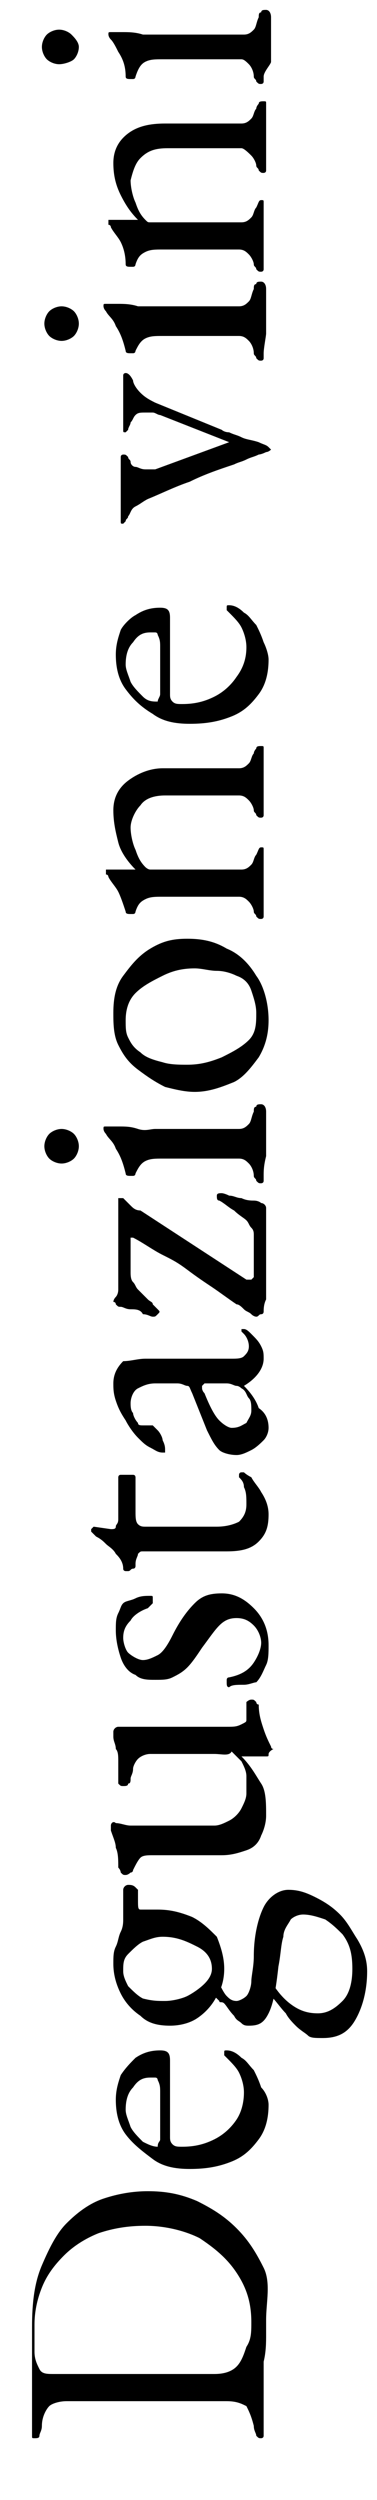
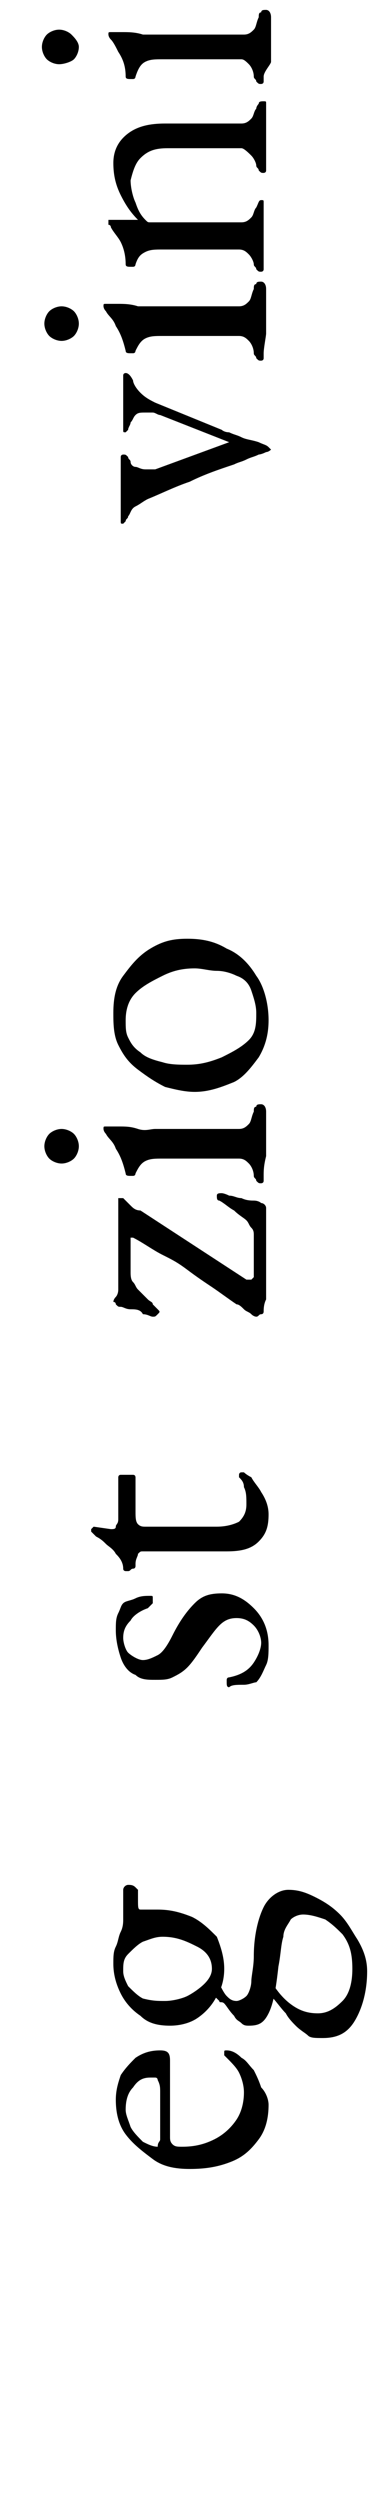
<svg xmlns="http://www.w3.org/2000/svg" version="1.1" id="Ebene_1" x="0px" y="0px" viewBox="0 0 15.3 101.2" style="enable-background:new 0 0 15.3 101.2;" xml:space="preserve">
  <g>
    <g>
-       <path d="M10.8,93.9c0,0.1,0,0.3,0,0.6c0,0.3,0,0.7-0.1,1.1c0,0.4,0,0.8,0,1.2c0,0.2,0,0.4,0,0.5c0,0.1,0,0.3,0,0.4    c0,0.1,0,0.4,0,0.6c0,0.1,0,0.2,0,0.3c0,0.1-0.1,0.1-0.1,0.1c-0.1,0-0.1,0-0.2-0.1c0-0.1-0.1-0.2-0.1-0.4    c-0.1-0.4-0.2-0.6-0.3-0.8c-0.2-0.1-0.4-0.2-0.8-0.2H2.7c-0.3,0-0.6,0.1-0.7,0.2c-0.1,0.1-0.3,0.4-0.3,0.8c0,0.2-0.1,0.3-0.1,0.4    c0,0.1-0.1,0.1-0.2,0.1c-0.1,0-0.1,0-0.1-0.1c0-0.1,0-0.2,0-0.3c0-0.3,0-0.5,0-0.6c0-0.2,0-0.3,0-0.4c0-0.1,0-0.3,0-0.6    c0-0.2,0-0.4,0-0.6c0-0.2,0-0.5,0-0.7c0-0.3,0-0.5,0-0.7c0-0.2,0-0.4,0-0.5c0-1,0.1-1.8,0.4-2.5s0.6-1.3,1-1.7    c0.4-0.4,0.9-0.8,1.5-1c0.6-0.2,1.2-0.3,1.8-0.3c0.7,0,1.3,0.1,2,0.4c0.6,0.3,1.1,0.6,1.6,1.1c0.5,0.5,0.8,1,1.1,1.6    S10.8,93.2,10.8,93.9z M10.2,94c0-0.8-0.2-1.4-0.6-2c-0.4-0.6-0.9-1-1.5-1.4c-0.6-0.3-1.4-0.5-2.2-0.5c-0.7,0-1.3,0.1-1.9,0.3    c-0.5,0.2-1,0.5-1.4,0.9c-0.4,0.4-0.7,0.8-0.9,1.3s-0.3,1-0.3,1.5c0,0.4,0,0.8,0,1.1c0,0.3,0.1,0.5,0.2,0.7    c0.1,0.2,0.3,0.2,0.6,0.2h6.5c0.4,0,0.7-0.1,0.9-0.3s0.3-0.5,0.4-0.8C10.2,94.7,10.2,94.4,10.2,94z" />
      <path d="M10.9,85.2c0,0.5-0.1,1-0.4,1.4s-0.6,0.7-1.1,0.9c-0.5,0.2-1,0.3-1.7,0.3c-0.6,0-1.1-0.1-1.5-0.4s-0.8-0.6-1.1-1    c-0.3-0.4-0.4-0.9-0.4-1.4c0-0.4,0.1-0.7,0.2-1c0.2-0.3,0.4-0.5,0.6-0.7c0.3-0.2,0.6-0.3,1-0.3c0.3,0,0.4,0.1,0.4,0.4v3.1    c0,0.1,0,0.2,0.1,0.3c0.1,0.1,0.2,0.1,0.4,0.1c0.5,0,0.9-0.1,1.3-0.3c0.4-0.2,0.7-0.5,0.9-0.8c0.2-0.3,0.3-0.7,0.3-1.1    c0-0.3-0.1-0.6-0.2-0.8c-0.1-0.2-0.3-0.4-0.5-0.6c0,0-0.1-0.1-0.1-0.1c0,0,0,0,0-0.1c0-0.1,0-0.1,0.1-0.1c0.2,0,0.4,0.1,0.6,0.3    c0.2,0.1,0.3,0.3,0.5,0.5c0.1,0.2,0.2,0.4,0.3,0.7C10.8,84.7,10.9,85,10.9,85.2z M6.5,86.6v-1.3c0-0.2,0-0.4,0-0.6    c0-0.2,0-0.3-0.1-0.5c0,0,0-0.1-0.1-0.1s-0.1,0-0.2,0c-0.3,0-0.5,0.1-0.7,0.4c-0.2,0.2-0.3,0.5-0.3,0.9c0,0.2,0.1,0.4,0.2,0.7    c0.1,0.2,0.3,0.4,0.5,0.6c0.2,0.1,0.4,0.2,0.6,0.2C6.4,86.7,6.5,86.7,6.5,86.6z" />
      <path d="M9.1,79.7c0,0.4-0.1,0.8-0.3,1.1c-0.2,0.4-0.5,0.7-0.8,0.9c-0.3,0.2-0.7,0.3-1.1,0.3c-0.5,0-0.9-0.1-1.2-0.4    c-0.3-0.2-0.6-0.5-0.8-0.9c-0.2-0.4-0.3-0.8-0.3-1.2c0-0.3,0-0.5,0.1-0.7c0.1-0.2,0.1-0.4,0.2-0.6C5,78,5,77.8,5,77.7    c0-0.1,0-0.3,0-0.4c0-0.1,0-0.3,0-0.4c0-0.2,0-0.3,0-0.4c0-0.1,0.1-0.2,0.2-0.2c0.1,0,0.2,0,0.3,0.1c0,0,0.1,0.1,0.1,0.1v0.4    c0,0.3,0,0.4,0.1,0.4c0,0,0.1,0,0.2,0c0.1,0,0.2,0,0.2,0s0.2,0,0.3,0c0.5,0,0.9,0.1,1.4,0.3c0.4,0.2,0.7,0.5,1,0.8    C9,78.9,9.1,79.3,9.1,79.7z M8.6,79.7c0-0.4-0.2-0.7-0.6-0.9c-0.4-0.2-0.8-0.4-1.4-0.4c-0.3,0-0.5,0.1-0.8,0.2    c-0.2,0.1-0.4,0.3-0.6,0.5s-0.2,0.4-0.2,0.7c0,0.2,0.1,0.4,0.2,0.6c0.2,0.2,0.4,0.4,0.6,0.5C6.2,81,6.4,81,6.7,81    c0.3,0,0.7-0.1,0.9-0.2s0.5-0.3,0.7-0.5C8.5,80.1,8.6,79.9,8.6,79.7z M14.9,79.8c0,0.8-0.2,1.5-0.5,2c-0.3,0.5-0.7,0.7-1.3,0.7    c-0.3,0-0.5,0-0.6-0.1S12.2,82.2,12,82c-0.1-0.1-0.3-0.3-0.4-0.5c-0.2-0.2-0.4-0.5-0.6-0.7l0-0.6c0.3,0.5,0.6,0.8,0.9,1    s0.6,0.3,1,0.3s0.7-0.2,1-0.5c0.3-0.3,0.4-0.8,0.4-1.3c0-0.6-0.1-1-0.4-1.4c-0.2-0.2-0.4-0.4-0.7-0.6c-0.3-0.1-0.6-0.2-0.9-0.2    c-0.2,0-0.4,0.1-0.5,0.2c-0.1,0.2-0.3,0.4-0.3,0.7c-0.1,0.3-0.1,0.7-0.2,1.2c-0.1,0.9-0.2,1.5-0.4,1.9c-0.2,0.4-0.4,0.5-0.8,0.5    c-0.1,0-0.2,0-0.3-0.1c-0.1-0.1-0.2-0.1-0.3-0.3c-0.2-0.2-0.3-0.4-0.4-0.5S8.9,81.1,8.9,81c-0.1-0.1-0.1-0.1-0.2-0.2l0.2-0.5    c0.1,0.2,0.2,0.4,0.3,0.5c0.1,0.1,0.2,0.2,0.4,0.2c0.1,0,0.3-0.1,0.4-0.2c0.1-0.1,0.2-0.4,0.2-0.6s0.1-0.6,0.1-1    c0-0.9,0.2-1.6,0.4-2c0.2-0.4,0.6-0.7,1-0.7c0.4,0,0.7,0.1,1.1,0.3s0.7,0.4,1,0.7s0.5,0.7,0.7,1C14.8,79,14.9,79.4,14.9,79.8z" />
-       <path d="M10.9,71c0,0.1,0,0.1-0.1,0.1c-0.1,0-0.2,0-0.4,0c-0.2,0-0.3,0-0.5,0c0,0,0,0-0.1,0s0,0,0,0c0.4,0.4,0.6,0.8,0.8,1.1    s0.2,0.8,0.2,1.3c0,0.3-0.1,0.6-0.2,0.8c-0.1,0.3-0.3,0.5-0.6,0.6c-0.3,0.1-0.6,0.2-1,0.2H6.2c-0.2,0-0.4,0-0.5,0.1    c-0.1,0.1-0.2,0.3-0.3,0.5c0,0,0,0.1-0.1,0.1c0,0-0.1,0.1-0.2,0.1c-0.1,0-0.1,0-0.2-0.1c0,0,0-0.1-0.1-0.2c0-0.3,0-0.6-0.1-0.8    c0-0.2-0.1-0.4-0.2-0.7c0,0,0-0.1,0-0.1s0,0,0-0.1c0-0.1,0.1-0.2,0.2-0.1c0.2,0,0.4,0.1,0.6,0.1s0.3,0,0.6,0h2.8    c0.2,0,0.4-0.1,0.6-0.2c0.2-0.1,0.4-0.3,0.5-0.5c0.1-0.2,0.2-0.4,0.2-0.6c0-0.3,0-0.5,0-0.7s-0.1-0.4-0.2-0.6    c-0.1-0.1-0.2-0.2-0.4-0.4C9.3,71.1,9,71,8.7,71H6.1c-0.2,0-0.4,0.1-0.5,0.2c-0.1,0.1-0.2,0.3-0.2,0.4c0,0.2-0.1,0.3-0.1,0.4    c0,0.1,0,0.2-0.1,0.2c0,0.1-0.1,0.1-0.2,0.1c-0.1,0-0.1,0-0.2-0.1c0-0.1,0-0.1,0-0.2c0-0.3,0-0.5,0-0.7c0-0.2,0-0.4-0.1-0.5    c0-0.2-0.1-0.3-0.1-0.5c0,0,0,0,0-0.1s0-0.1,0-0.1c0-0.1,0.1-0.2,0.2-0.2c0,0,0,0,0.1,0s0.1,0,0.1,0s0.1,0,0.2,0s0.3,0,0.4,0    s0.3,0,0.3,0h3.3c0.3,0,0.4,0,0.6-0.1s0.2-0.1,0.2-0.2c0-0.1,0-0.2,0-0.3c0-0.1,0-0.3,0-0.3c0,0,0-0.1,0-0.1c0,0,0.1-0.1,0.2-0.1    c0.1,0,0.1,0,0.2,0.1c0,0,0,0.1,0.1,0.1c0,0.4,0.1,0.7,0.2,1s0.2,0.5,0.3,0.7c0,0,0,0.1,0.1,0.1C10.9,70.9,10.9,71,10.9,71z" />
      <path d="M10.9,66.6c0,0.3,0,0.6-0.1,0.8s-0.2,0.5-0.4,0.7c-0.1,0-0.3,0.1-0.5,0.1c-0.3,0-0.5,0-0.6,0.1c-0.1,0-0.1-0.1-0.1-0.2    c0,0,0-0.1,0-0.1s0-0.1,0.1-0.1c0.5-0.1,0.8-0.3,1-0.6s0.3-0.6,0.3-0.8s-0.1-0.5-0.3-0.7c-0.2-0.2-0.4-0.3-0.7-0.3    c-0.3,0-0.5,0.1-0.7,0.3s-0.4,0.5-0.7,0.9c-0.2,0.3-0.4,0.6-0.6,0.8S7.2,67.8,7,67.9S6.6,68,6.3,68C6,68,5.7,68,5.5,67.8    c-0.3-0.1-0.5-0.4-0.6-0.7s-0.2-0.7-0.2-1.1c0-0.3,0-0.5,0.1-0.7s0.1-0.3,0.2-0.4c0.1-0.1,0.3-0.1,0.5-0.2    c0.2-0.1,0.4-0.1,0.6-0.1c0.1,0,0.1,0,0.1,0.1c0,0.1,0,0.1,0,0.2C6.1,65,6.1,65,6,65.1c-0.3,0.1-0.6,0.3-0.7,0.5    c-0.2,0.2-0.3,0.4-0.3,0.7c0,0.2,0.1,0.5,0.2,0.6s0.4,0.3,0.6,0.3c0.2,0,0.4-0.1,0.6-0.2c0.2-0.1,0.4-0.4,0.6-0.8    c0.3-0.6,0.6-1,0.9-1.3c0.3-0.3,0.6-0.4,1.1-0.4c0.5,0,0.9,0.2,1.3,0.6S10.9,66,10.9,66.6z" />
      <path d="M10.9,61.3c0,0.5-0.1,0.8-0.4,1.1c-0.3,0.3-0.7,0.4-1.3,0.4H5.8c-0.1,0-0.1,0-0.2,0.1c0,0.1-0.1,0.2-0.1,0.4v0.1    c0,0,0,0.1-0.1,0.1c-0.1,0-0.1,0.1-0.2,0.1c0,0,0,0-0.1,0c0,0-0.1,0-0.1-0.1C5,63.2,4.8,63,4.7,62.9c-0.1-0.2-0.3-0.3-0.4-0.4    c-0.1-0.1-0.2-0.2-0.4-0.3c0,0-0.1-0.1-0.1-0.1c0,0-0.1-0.1-0.1-0.1c0,0,0-0.1,0-0.1c0,0,0.1-0.1,0.1-0.1l0.7,0.1    c0.1,0,0.2,0,0.2-0.1c0-0.1,0.1-0.1,0.1-0.3v-1.7c0,0,0-0.1,0.1-0.1c0.1,0,0.1,0,0.2,0s0.2,0,0.3,0c0.1,0,0.1,0.1,0.1,0.1v1.4    c0,0.2,0,0.4,0.1,0.5s0.2,0.1,0.3,0.1h2.9c0.4,0,0.7-0.1,0.9-0.2c0.2-0.2,0.3-0.4,0.3-0.7c0-0.3,0-0.5-0.1-0.7    c0-0.2-0.1-0.3-0.2-0.4c0,0,0,0,0-0.1c0,0,0-0.1,0.1-0.1c0,0,0.1,0,0.1,0c0,0,0.1,0.1,0.3,0.2c0.1,0.2,0.3,0.4,0.4,0.6    C10.8,60.7,10.9,61,10.9,61.3z" />
-       <path d="M10.9,57.8c0,0.2-0.1,0.4-0.2,0.5s-0.3,0.3-0.5,0.4s-0.4,0.2-0.6,0.2c-0.3,0-0.6-0.1-0.7-0.2c-0.2-0.2-0.3-0.4-0.5-0.8    l-0.6-1.5c-0.1-0.2-0.1-0.3-0.2-0.3S7.4,56,7.2,56l-0.9,0c-0.3,0-0.5,0.1-0.7,0.2c-0.2,0.1-0.3,0.4-0.3,0.6c0,0.1,0,0.3,0.1,0.4    c0,0.1,0.1,0.3,0.2,0.4c0,0.1,0.1,0.1,0.2,0.1c0.1,0,0.2,0,0.2,0c0,0,0.1,0,0.1,0s0.1,0,0.1,0c0,0,0.1,0.1,0.2,0.2    c0.1,0.1,0.2,0.3,0.2,0.4c0.1,0.2,0.1,0.3,0.1,0.4c0,0,0,0.1,0,0.1c0,0-0.1,0-0.1,0c-0.2,0-0.3-0.1-0.5-0.2s-0.3-0.2-0.5-0.4    c-0.2-0.2-0.4-0.5-0.5-0.7c-0.2-0.3-0.3-0.5-0.4-0.8s-0.1-0.5-0.1-0.7c0-0.3,0.1-0.6,0.4-0.9C5.3,55.1,5.6,55,5.9,55L9.4,55    c0.2,0,0.4,0,0.5-0.1c0.1-0.1,0.2-0.2,0.2-0.4c0-0.2-0.1-0.4-0.2-0.5c0,0-0.1-0.1-0.1-0.1c0,0,0-0.1,0-0.1c0,0,0.1,0,0.1,0    c0.1,0,0.2,0.1,0.3,0.2c0.2,0.2,0.3,0.3,0.4,0.5s0.1,0.3,0.1,0.5c0,0.4-0.3,0.8-0.8,1.1v0c0.3,0.3,0.5,0.6,0.6,0.9    C10.8,57.2,10.9,57.5,10.9,57.8z M10.2,57.1c0-0.2,0-0.4-0.1-0.5c-0.1-0.1-0.1-0.3-0.3-0.4c0,0-0.1-0.1-0.2-0.1    c-0.1,0-0.2-0.1-0.4-0.1l-0.7,0c-0.1,0-0.2,0-0.2,0c0,0-0.1,0.1-0.1,0.1c0,0,0,0.1,0,0.1c0,0,0,0.1,0.1,0.2    c0.2,0.5,0.4,0.9,0.6,1.1c0.2,0.2,0.4,0.3,0.5,0.3c0.3,0,0.4-0.1,0.6-0.2C10.1,57.4,10.2,57.3,10.2,57.1z" />
      <path d="M10.7,53.1c0,0,0,0.1-0.1,0.1c-0.1,0-0.1,0.1-0.2,0.1c0,0-0.1,0-0.2-0.1c-0.1-0.1-0.2-0.1-0.3-0.2    c-0.1-0.1-0.2-0.2-0.3-0.2c-0.3-0.2-0.7-0.5-1-0.7c-0.3-0.2-0.6-0.4-1-0.7S7,51,6.6,50.8c-0.4-0.2-0.8-0.5-1.2-0.7    c0,0-0.1,0-0.1,0S5.3,50,5.3,50.1l0,1.4c0,0.1,0,0.3,0.1,0.4c0.1,0.1,0.1,0.2,0.2,0.3c0.1,0.1,0.1,0.1,0.2,0.2    c0.1,0.1,0.1,0.1,0.2,0.2c0.1,0.1,0.2,0.1,0.2,0.2c0.1,0.1,0.1,0.1,0.2,0.2c0.1,0.1,0.1,0.1,0,0.2s-0.1,0.1-0.2,0.1    c-0.1,0-0.2-0.1-0.4-0.1C5.7,53,5.5,53,5.3,53c-0.2,0-0.3-0.1-0.4-0.1c-0.1,0-0.1,0-0.2-0.1c0-0.1-0.1-0.1-0.1-0.1    c0,0,0-0.1,0.1-0.2c0,0,0.1-0.1,0.1-0.3c0-0.1,0-0.2,0-0.4c0-0.1,0-0.2,0-0.3c0-0.1,0-0.2,0-0.2c0-0.5,0-1,0-1.4    c0-0.4,0-0.9,0-1.3c0,0,0-0.1,0-0.1c0,0,0,0,0.1,0s0.1,0,0.1,0c0.1,0.1,0.2,0.2,0.3,0.3C5.4,48.9,5.5,49,5.7,49l4.3,2.8    c0.1,0,0.1,0,0.2,0c0,0,0.1-0.1,0.1-0.1V50c0-0.1,0-0.2-0.1-0.3c-0.1-0.1-0.1-0.2-0.2-0.3c-0.1-0.1-0.3-0.2-0.5-0.4    c-0.2-0.1-0.4-0.3-0.6-0.4c-0.1,0-0.1-0.1-0.1-0.2c0-0.1,0.1-0.1,0.2-0.1c0,0,0.1,0,0.3,0.1c0.2,0,0.3,0.1,0.5,0.1    c0.2,0.1,0.4,0.1,0.5,0.1c0.2,0,0.3,0.1,0.3,0.1c0.1,0,0.2,0.1,0.2,0.2c0,0.2,0,0.6,0,1.1s0,1.2,0,2c0,0.2,0,0.4,0,0.6    C10.7,52.8,10.7,53,10.7,53.1z" />
      <path d="M3.2,46.4c0,0.2-0.1,0.4-0.2,0.5c-0.1,0.1-0.3,0.2-0.5,0.2c-0.2,0-0.4-0.1-0.5-0.2c-0.1-0.1-0.2-0.3-0.2-0.5    c0-0.2,0.1-0.4,0.2-0.5s0.3-0.2,0.5-0.2c0.2,0,0.4,0.1,0.5,0.2S3.2,46.2,3.2,46.4z M10.7,47.6c0,0.1,0,0.2,0,0.2    c0,0.1-0.1,0.1-0.1,0.1c-0.1,0-0.1,0-0.2-0.1c0-0.1-0.1-0.1-0.1-0.2c0-0.2-0.1-0.4-0.2-0.5s-0.2-0.2-0.4-0.2H6.6    c-0.3,0-0.5,0-0.7,0.1c-0.2,0.1-0.3,0.3-0.4,0.5c0,0,0,0.1-0.1,0.1c0,0-0.1,0-0.1,0c-0.1,0-0.2,0-0.2-0.1c-0.1-0.4-0.2-0.7-0.4-1    c-0.1-0.3-0.3-0.4-0.4-0.6c-0.1-0.1-0.1-0.2-0.1-0.2c0-0.1,0-0.1,0.1-0.1c0.1,0,0.2,0,0.5,0s0.5,0,0.8,0.1s0.5,0,0.7,0h3.4    c0.2,0,0.3-0.1,0.4-0.2c0.1-0.1,0.1-0.3,0.2-0.5c0-0.1,0-0.2,0.1-0.2c0-0.1,0.1-0.1,0.2-0.1c0.1,0,0.2,0.1,0.2,0.3    c0,0.2,0,0.3,0,0.4s0,0.2,0,0.3s0,0.2,0,0.4c0,0.2,0,0.3,0,0.4s0,0.2,0,0.3C10.7,47.2,10.7,47.4,10.7,47.6z" />
      <path d="M10.9,41.3c0,0.5-0.1,1-0.4,1.5c-0.3,0.4-0.6,0.8-1,1C9,44,8.5,44.2,7.9,44.2c-0.4,0-0.8-0.1-1.2-0.2    c-0.4-0.2-0.7-0.4-1.1-0.7s-0.6-0.6-0.8-1S4.6,41.4,4.6,41c0-0.6,0.1-1.1,0.4-1.5c0.3-0.4,0.6-0.8,1.1-1.1C6.6,38.1,7,38,7.6,38    c0.6,0,1.1,0.1,1.6,0.4c0.5,0.2,0.9,0.6,1.2,1.1C10.7,39.9,10.9,40.6,10.9,41.3z M10.4,41c0-0.3-0.1-0.6-0.2-0.9    c-0.1-0.3-0.3-0.5-0.6-0.6c-0.2-0.1-0.5-0.2-0.8-0.2c-0.3,0-0.6-0.1-0.9-0.1c-0.5,0-0.9,0.1-1.3,0.3c-0.4,0.2-0.8,0.4-1.1,0.7    s-0.4,0.7-0.4,1.1c0,0.3,0,0.5,0.1,0.7s0.2,0.4,0.5,0.6c0.2,0.2,0.5,0.3,0.9,0.4c0.3,0.1,0.7,0.1,1,0.1c0.5,0,0.9-0.1,1.4-0.3    c0.4-0.2,0.8-0.4,1.1-0.7S10.4,41.4,10.4,41z" />
-       <path d="M10.7,36.9c0,0.1,0,0.2,0,0.2c0,0.1-0.1,0.1-0.1,0.1c-0.1,0-0.1,0-0.2-0.1c0-0.1-0.1-0.1-0.1-0.2c0-0.1-0.1-0.3-0.2-0.4    c-0.1-0.1-0.2-0.2-0.4-0.2H6.6c-0.3,0-0.5,0-0.7,0.1c-0.2,0.1-0.3,0.2-0.4,0.5c0,0,0,0.1-0.1,0.1c0,0-0.1,0-0.1,0    c-0.1,0-0.2,0-0.2-0.1c-0.1-0.3-0.2-0.6-0.3-0.8c-0.1-0.2-0.3-0.4-0.4-0.6c0,0,0-0.1-0.1-0.1c0,0,0-0.1,0-0.1c0,0,0,0,0-0.1    c0,0,0,0,0.1,0c0.1,0,0.2,0,0.4,0c0.2,0,0.4,0,0.5,0c0,0,0.1,0,0.1,0s0.1,0,0.1,0c-0.3-0.3-0.6-0.7-0.7-1.1s-0.2-0.8-0.2-1.3    c0-0.5,0.2-0.9,0.6-1.2s0.9-0.5,1.4-0.5h3.1c0.2,0,0.3-0.1,0.4-0.2s0.1-0.3,0.2-0.4c0-0.1,0.1-0.2,0.1-0.2c0-0.1,0.1-0.1,0.2-0.1    c0.1,0,0.1,0,0.1,0.1c0,0.1,0,0.1,0,0.2c0,0.2,0,0.3,0,0.4s0,0.2,0,0.3s0,0.2,0,0.4c0,0.2,0,0.3,0,0.4c0,0.1,0,0.2,0,0.3    s0,0.3,0,0.5c0,0,0,0.1,0,0.2c0,0.1-0.1,0.1-0.1,0.1c-0.1,0-0.1,0-0.2-0.1c0-0.1-0.1-0.1-0.1-0.2c0-0.1-0.1-0.3-0.2-0.4    s-0.2-0.2-0.4-0.2h-3c-0.4,0-0.8,0.1-1,0.4c-0.2,0.2-0.4,0.6-0.4,0.9c0,0.3,0.1,0.7,0.2,0.9c0.1,0.3,0.2,0.5,0.4,0.7    c0,0,0.1,0.1,0.2,0.1c0.1,0,0.1,0,0.2,0h3.5c0.2,0,0.3-0.1,0.4-0.2c0.1-0.1,0.1-0.3,0.2-0.4c0.1-0.2,0.1-0.3,0.2-0.3    c0.1,0,0.1,0,0.1,0.1c0,0,0,0.1,0,0.2c0,0.2,0,0.3,0,0.5c0,0.1,0,0.2,0,0.3s0,0.2,0,0.4c0,0.2,0,0.3,0,0.4s0,0.2,0,0.3    S10.7,36.7,10.7,36.9z" />
-       <path d="M10.9,26.7c0,0.5-0.1,1-0.4,1.4s-0.6,0.7-1.1,0.9c-0.5,0.2-1,0.3-1.7,0.3c-0.6,0-1.1-0.1-1.5-0.4c-0.5-0.3-0.8-0.6-1.1-1    s-0.4-0.9-0.4-1.4c0-0.4,0.1-0.7,0.2-1C5,25.3,5.3,25,5.5,24.9c0.3-0.2,0.6-0.3,1-0.3c0.3,0,0.4,0.1,0.4,0.4v3.1    c0,0.1,0,0.2,0.1,0.3c0.1,0.1,0.2,0.1,0.4,0.1c0.5,0,0.9-0.1,1.3-0.3c0.4-0.2,0.7-0.5,0.9-0.8C9.9,27,10,26.6,10,26.2    c0-0.3-0.1-0.6-0.2-0.8c-0.1-0.2-0.3-0.4-0.5-0.6c0,0-0.1-0.1-0.1-0.1c0,0,0,0,0-0.1c0-0.1,0-0.1,0.1-0.1c0.2,0,0.4,0.1,0.6,0.3    c0.2,0.1,0.3,0.3,0.5,0.5c0.1,0.2,0.2,0.4,0.3,0.7C10.8,26.2,10.9,26.5,10.9,26.7z M6.5,28.1v-1.3c0-0.2,0-0.4,0-0.6    s0-0.3-0.1-0.5c0,0,0-0.1-0.1-0.1s-0.1,0-0.2,0c-0.3,0-0.5,0.1-0.7,0.4c-0.2,0.2-0.3,0.5-0.3,0.9c0,0.2,0.1,0.4,0.2,0.7    c0.1,0.2,0.3,0.4,0.5,0.6s0.4,0.2,0.6,0.2C6.4,28.3,6.5,28.2,6.5,28.1z" />
      <path d="M11,18.2c0,0-0.1,0.1-0.2,0.1c-0.2,0.1-0.3,0.1-0.3,0.1c-0.2,0.1-0.3,0.1-0.5,0.2c-0.2,0.1-0.3,0.1-0.5,0.2    c-0.6,0.2-1.2,0.4-1.8,0.7c-0.6,0.2-1.2,0.5-1.7,0.7c-0.2,0.1-0.3,0.2-0.5,0.3s-0.2,0.3-0.3,0.4c0,0.1-0.1,0.1-0.1,0.2    c0,0-0.1,0.1-0.1,0.1c-0.1,0-0.1,0-0.1-0.1c0-0.1,0-0.1,0-0.2c0-0.2,0-0.3,0-0.4c0-0.1,0-0.2,0-0.3s0-0.2,0-0.4c0-0.2,0-0.3,0-0.4    s0-0.2,0-0.3s0-0.2,0-0.4c0,0,0-0.1,0-0.2c0-0.1,0.1-0.1,0.1-0.1c0.1,0,0.1,0,0.2,0.1c0,0.1,0.1,0.1,0.1,0.2    c0,0.1,0.1,0.2,0.2,0.2c0.1,0,0.2,0.1,0.4,0.1c0.1,0,0.1,0,0.2,0c0.1,0,0.1,0,0.2,0l3-1.1c0,0,0,0,0,0c0,0,0,0,0,0l-2.8-1.1    c-0.1,0-0.2-0.1-0.3-0.1c-0.1,0-0.2,0-0.3,0c-0.2,0-0.3,0-0.4,0.1c-0.1,0.1-0.1,0.2-0.2,0.3c0,0.1-0.1,0.2-0.1,0.3    c0,0-0.1,0.1-0.1,0.1c-0.1,0-0.1,0-0.1-0.1c0-0.1,0-0.1,0-0.2c0-0.1,0-0.2,0-0.4c0-0.2,0-0.4,0-0.6c0-0.3,0-0.4,0-0.5    c0-0.1,0-0.2,0-0.3c0-0.1,0-0.1,0-0.2c0-0.1,0.1-0.1,0.1-0.1c0.1,0,0.2,0.1,0.3,0.3c0,0.1,0.1,0.3,0.3,0.5    c0.2,0.2,0.4,0.3,0.6,0.4l2.7,1.1c0,0,0.1,0.1,0.3,0.1c0.2,0.1,0.3,0.1,0.5,0.2c0.2,0.1,0.4,0.1,0.7,0.2c0.2,0.1,0.3,0.1,0.4,0.2    S10.9,18.1,11,18.2L11,18.2z" />
      <path d="M3.2,13.1c0,0.2-0.1,0.4-0.2,0.5s-0.3,0.2-0.5,0.2c-0.2,0-0.4-0.1-0.5-0.2s-0.2-0.3-0.2-0.5c0-0.2,0.1-0.4,0.2-0.5    s0.3-0.2,0.5-0.2c0.2,0,0.4,0.1,0.5,0.2S3.2,12.9,3.2,13.1z M10.7,14.3c0,0.1,0,0.2,0,0.2c0,0.1-0.1,0.1-0.1,0.1    c-0.1,0-0.1,0-0.2-0.1c0-0.1-0.1-0.1-0.1-0.2c0-0.2-0.1-0.4-0.2-0.5s-0.2-0.2-0.4-0.2H6.6c-0.3,0-0.5,0-0.7,0.1    c-0.2,0.1-0.3,0.3-0.4,0.5c0,0,0,0.1-0.1,0.1c0,0-0.1,0-0.1,0c-0.1,0-0.2,0-0.2-0.1c-0.1-0.4-0.2-0.7-0.4-1    c-0.1-0.3-0.3-0.4-0.4-0.6c-0.1-0.1-0.1-0.2-0.1-0.2c0-0.1,0-0.1,0.1-0.1c0.1,0,0.2,0,0.5,0c0.2,0,0.5,0,0.8,0.1    c0.3,0,0.5,0,0.7,0h3.4c0.2,0,0.3-0.1,0.4-0.2c0.1-0.1,0.1-0.3,0.2-0.5c0-0.1,0-0.2,0.1-0.2c0-0.1,0.1-0.1,0.2-0.1    c0.1,0,0.2,0.1,0.2,0.3c0,0.2,0,0.3,0,0.4c0,0.1,0,0.2,0,0.3s0,0.2,0,0.4c0,0.2,0,0.3,0,0.4c0,0.1,0,0.2,0,0.3    S10.7,14.1,10.7,14.3z" />
      <path d="M10.7,10.7c0,0.1,0,0.2,0,0.2c0,0.1-0.1,0.1-0.1,0.1c-0.1,0-0.1,0-0.2-0.1c0-0.1-0.1-0.1-0.1-0.2c0-0.1-0.1-0.3-0.2-0.4    c-0.1-0.1-0.2-0.2-0.4-0.2H6.6c-0.3,0-0.5,0-0.7,0.1s-0.3,0.2-0.4,0.5c0,0,0,0.1-0.1,0.1c0,0-0.1,0-0.1,0c-0.1,0-0.2,0-0.2-0.1    C5.1,10.3,5,10,4.9,9.8C4.8,9.6,4.6,9.4,4.5,9.2c0,0,0-0.1-0.1-0.1c0,0,0-0.1,0-0.1c0,0,0,0,0-0.1c0,0,0,0,0.1,0    c0.1,0,0.2,0,0.4,0c0.2,0,0.4,0,0.5,0c0,0,0.1,0,0.1,0s0.1,0,0.1,0C5.3,8.6,5.1,8.3,4.9,7.9C4.7,7.5,4.6,7.1,4.6,6.6    c0-0.5,0.2-0.9,0.6-1.2S6.1,5,6.7,5h3.1c0.2,0,0.3-0.1,0.4-0.2s0.1-0.3,0.2-0.4c0-0.1,0.1-0.2,0.1-0.2c0-0.1,0.1-0.1,0.2-0.1    c0.1,0,0.1,0,0.1,0.1c0,0.1,0,0.1,0,0.2c0,0.2,0,0.3,0,0.4s0,0.2,0,0.3s0,0.2,0,0.4c0,0.2,0,0.3,0,0.4s0,0.2,0,0.3s0,0.3,0,0.5    c0,0,0,0.1,0,0.2c0,0.1-0.1,0.1-0.1,0.1c-0.1,0-0.1,0-0.2-0.1c0-0.1-0.1-0.1-0.1-0.2c0-0.1-0.1-0.3-0.2-0.4S9.9,6,9.8,6h-3    C6.3,6,6,6.1,5.7,6.4C5.5,6.6,5.4,6.9,5.3,7.3c0,0.3,0.1,0.7,0.2,0.9c0.1,0.3,0.2,0.5,0.4,0.7C6,9,6,9,6.1,9c0.1,0,0.1,0,0.2,0    h3.5c0.2,0,0.3-0.1,0.4-0.2c0.1-0.1,0.1-0.3,0.2-0.4c0.1-0.2,0.1-0.3,0.2-0.3c0.1,0,0.1,0,0.1,0.1c0,0,0,0.1,0,0.2    c0,0.2,0,0.3,0,0.5c0,0.1,0,0.2,0,0.3s0,0.2,0,0.4c0,0.2,0,0.3,0,0.4s0,0.2,0,0.3C10.7,10.4,10.7,10.5,10.7,10.7z" />
      <path d="M3.2,1.9c0,0.2-0.1,0.4-0.2,0.5S2.6,2.6,2.4,2.6c-0.2,0-0.4-0.1-0.5-0.2S1.7,2.1,1.7,1.9c0-0.2,0.1-0.4,0.2-0.5    s0.3-0.2,0.5-0.2c0.2,0,0.4,0.1,0.5,0.2S3.2,1.7,3.2,1.9z M10.7,3.1c0,0.1,0,0.2,0,0.2c0,0.1-0.1,0.1-0.1,0.1    c-0.1,0-0.1,0-0.2-0.1c0-0.1-0.1-0.1-0.1-0.2c0-0.2-0.1-0.4-0.2-0.5S9.9,2.4,9.8,2.4H6.6c-0.3,0-0.5,0-0.7,0.1    C5.7,2.6,5.6,2.8,5.5,3.1c0,0,0,0.1-0.1,0.1c0,0-0.1,0-0.1,0c-0.1,0-0.2,0-0.2-0.1C5.1,2.7,5,2.4,4.8,2.1C4.7,1.9,4.6,1.7,4.5,1.6    C4.4,1.5,4.4,1.4,4.4,1.4c0-0.1,0-0.1,0.1-0.1c0.1,0,0.2,0,0.5,0c0.2,0,0.5,0,0.8,0.1c0.3,0,0.5,0,0.7,0h3.4    c0.2,0,0.3-0.1,0.4-0.2c0.1-0.1,0.1-0.3,0.2-0.5c0-0.1,0-0.2,0.1-0.2c0-0.1,0.1-0.1,0.2-0.1c0.1,0,0.2,0.1,0.2,0.3    c0,0.2,0,0.3,0,0.4c0,0.1,0,0.2,0,0.3s0,0.2,0,0.4c0,0.2,0,0.3,0,0.4c0,0.1,0,0.2,0,0.3S10.7,2.9,10.7,3.1z" />
    </g>
  </g>
</svg>